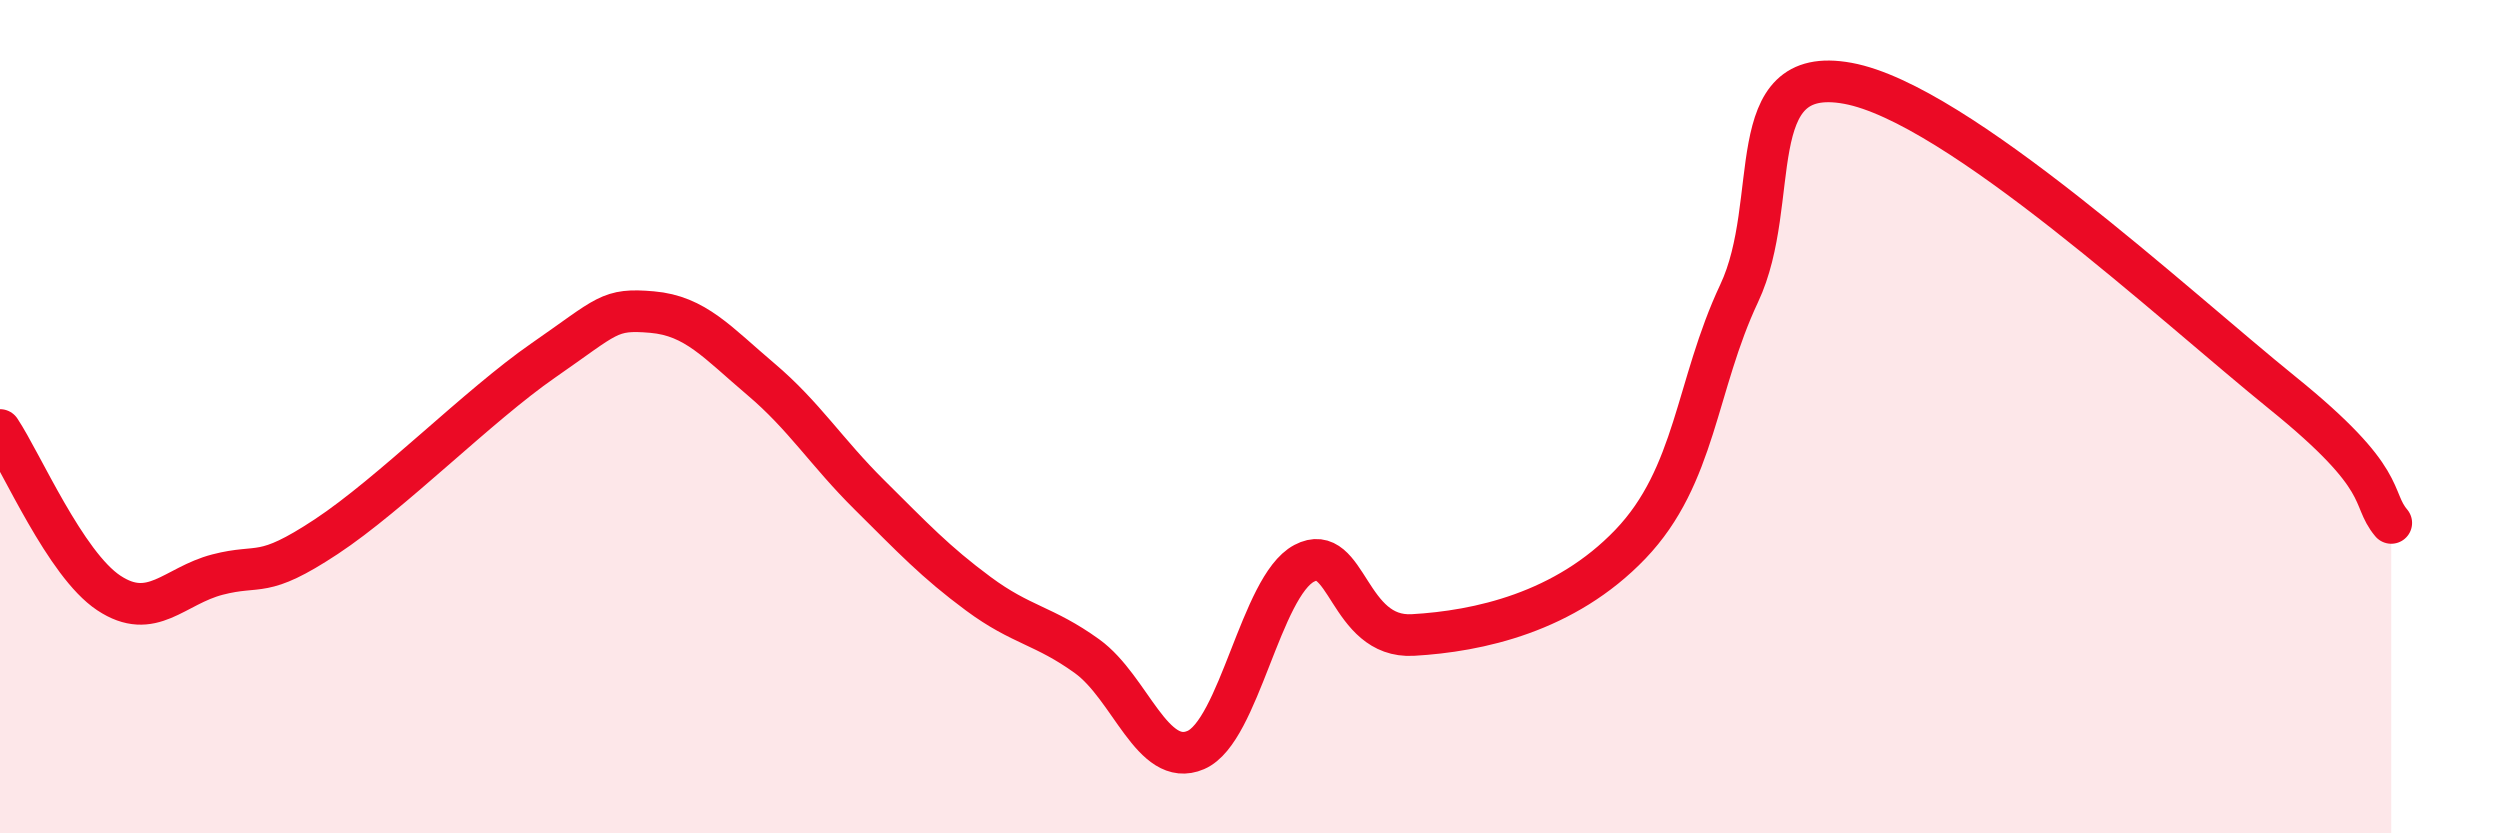
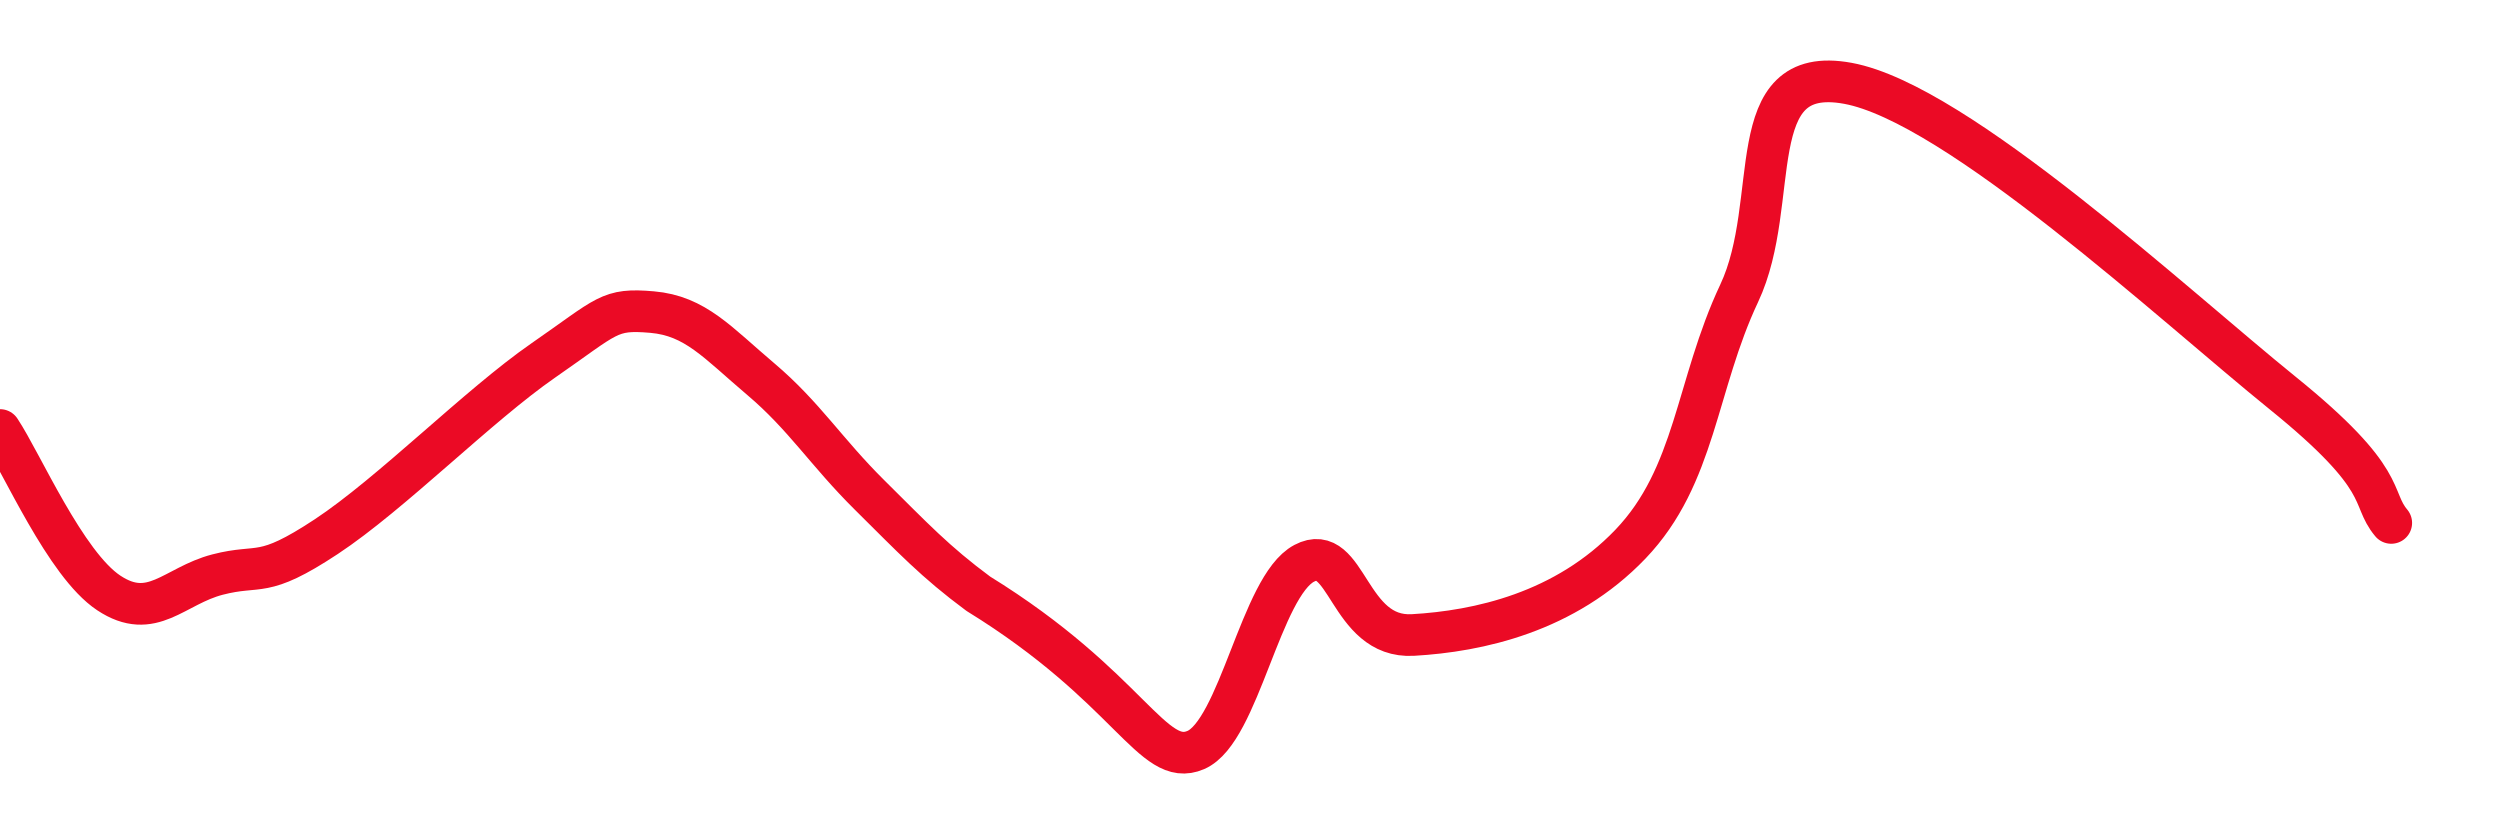
<svg xmlns="http://www.w3.org/2000/svg" width="60" height="20" viewBox="0 0 60 20">
-   <path d="M 0,10.32 C 0.52,11.1 1.57,13.54 2.61,14.23 C 3.65,14.92 4.18,14.06 5.22,13.79 C 6.26,13.52 6.27,13.91 7.83,12.88 C 9.39,11.85 11.48,9.73 13.04,8.65 C 14.6,7.57 14.61,7.4 15.65,7.49 C 16.69,7.58 17.22,8.22 18.26,9.1 C 19.3,9.98 19.83,10.85 20.87,11.88 C 21.91,12.91 22.44,13.48 23.48,14.25 C 24.52,15.02 25.05,15 26.09,15.75 C 27.13,16.5 27.66,18.45 28.7,18 C 29.74,17.55 30.26,14.07 31.3,13.52 C 32.34,12.97 32.34,15.33 33.91,15.24 C 35.48,15.15 37.56,14.7 39.13,13.06 C 40.7,11.42 40.7,9.25 41.74,7.04 C 42.78,4.83 41.74,1.52 44.35,2 C 46.96,2.48 52.17,7.32 54.78,9.43 C 57.39,11.54 56.87,11.93 57.39,12.55L57.39 20L0 20Z" fill="#EB0A25" opacity="0.1" stroke-linecap="round" stroke-linejoin="round" />
-   <path d="M 0,10.32 C 0.52,11.1 1.57,13.54 2.61,14.23 C 3.65,14.92 4.18,14.06 5.22,13.79 C 6.26,13.52 6.27,13.91 7.83,12.88 C 9.39,11.85 11.48,9.73 13.04,8.65 C 14.6,7.57 14.61,7.4 15.65,7.49 C 16.69,7.58 17.22,8.22 18.26,9.1 C 19.3,9.98 19.83,10.85 20.87,11.88 C 21.91,12.91 22.44,13.48 23.48,14.25 C 24.52,15.02 25.05,15 26.09,15.75 C 27.13,16.5 27.66,18.45 28.7,18 C 29.74,17.55 30.26,14.07 31.3,13.52 C 32.34,12.97 32.34,15.33 33.91,15.24 C 35.48,15.15 37.56,14.7 39.13,13.06 C 40.7,11.42 40.7,9.25 41.74,7.04 C 42.78,4.83 41.74,1.52 44.35,2 C 46.96,2.48 52.17,7.32 54.78,9.43 C 57.39,11.54 56.87,11.93 57.39,12.55" stroke="#EB0A25" stroke-width="1" fill="none" stroke-linecap="round" stroke-linejoin="round" />
+   <path d="M 0,10.32 C 0.52,11.1 1.57,13.54 2.61,14.23 C 3.65,14.92 4.18,14.06 5.22,13.79 C 6.26,13.52 6.27,13.91 7.83,12.88 C 9.39,11.85 11.48,9.73 13.04,8.65 C 14.6,7.57 14.61,7.4 15.65,7.49 C 16.69,7.58 17.22,8.22 18.26,9.1 C 19.3,9.98 19.83,10.85 20.87,11.88 C 21.91,12.91 22.44,13.48 23.48,14.25 C 27.13,16.5 27.66,18.45 28.7,18 C 29.74,17.55 30.26,14.07 31.3,13.52 C 32.34,12.97 32.34,15.33 33.91,15.24 C 35.48,15.15 37.56,14.7 39.13,13.06 C 40.7,11.42 40.7,9.25 41.74,7.04 C 42.78,4.83 41.74,1.52 44.35,2 C 46.96,2.48 52.17,7.32 54.78,9.43 C 57.39,11.54 56.87,11.93 57.39,12.55" stroke="#EB0A25" stroke-width="1" fill="none" stroke-linecap="round" stroke-linejoin="round" />
</svg>